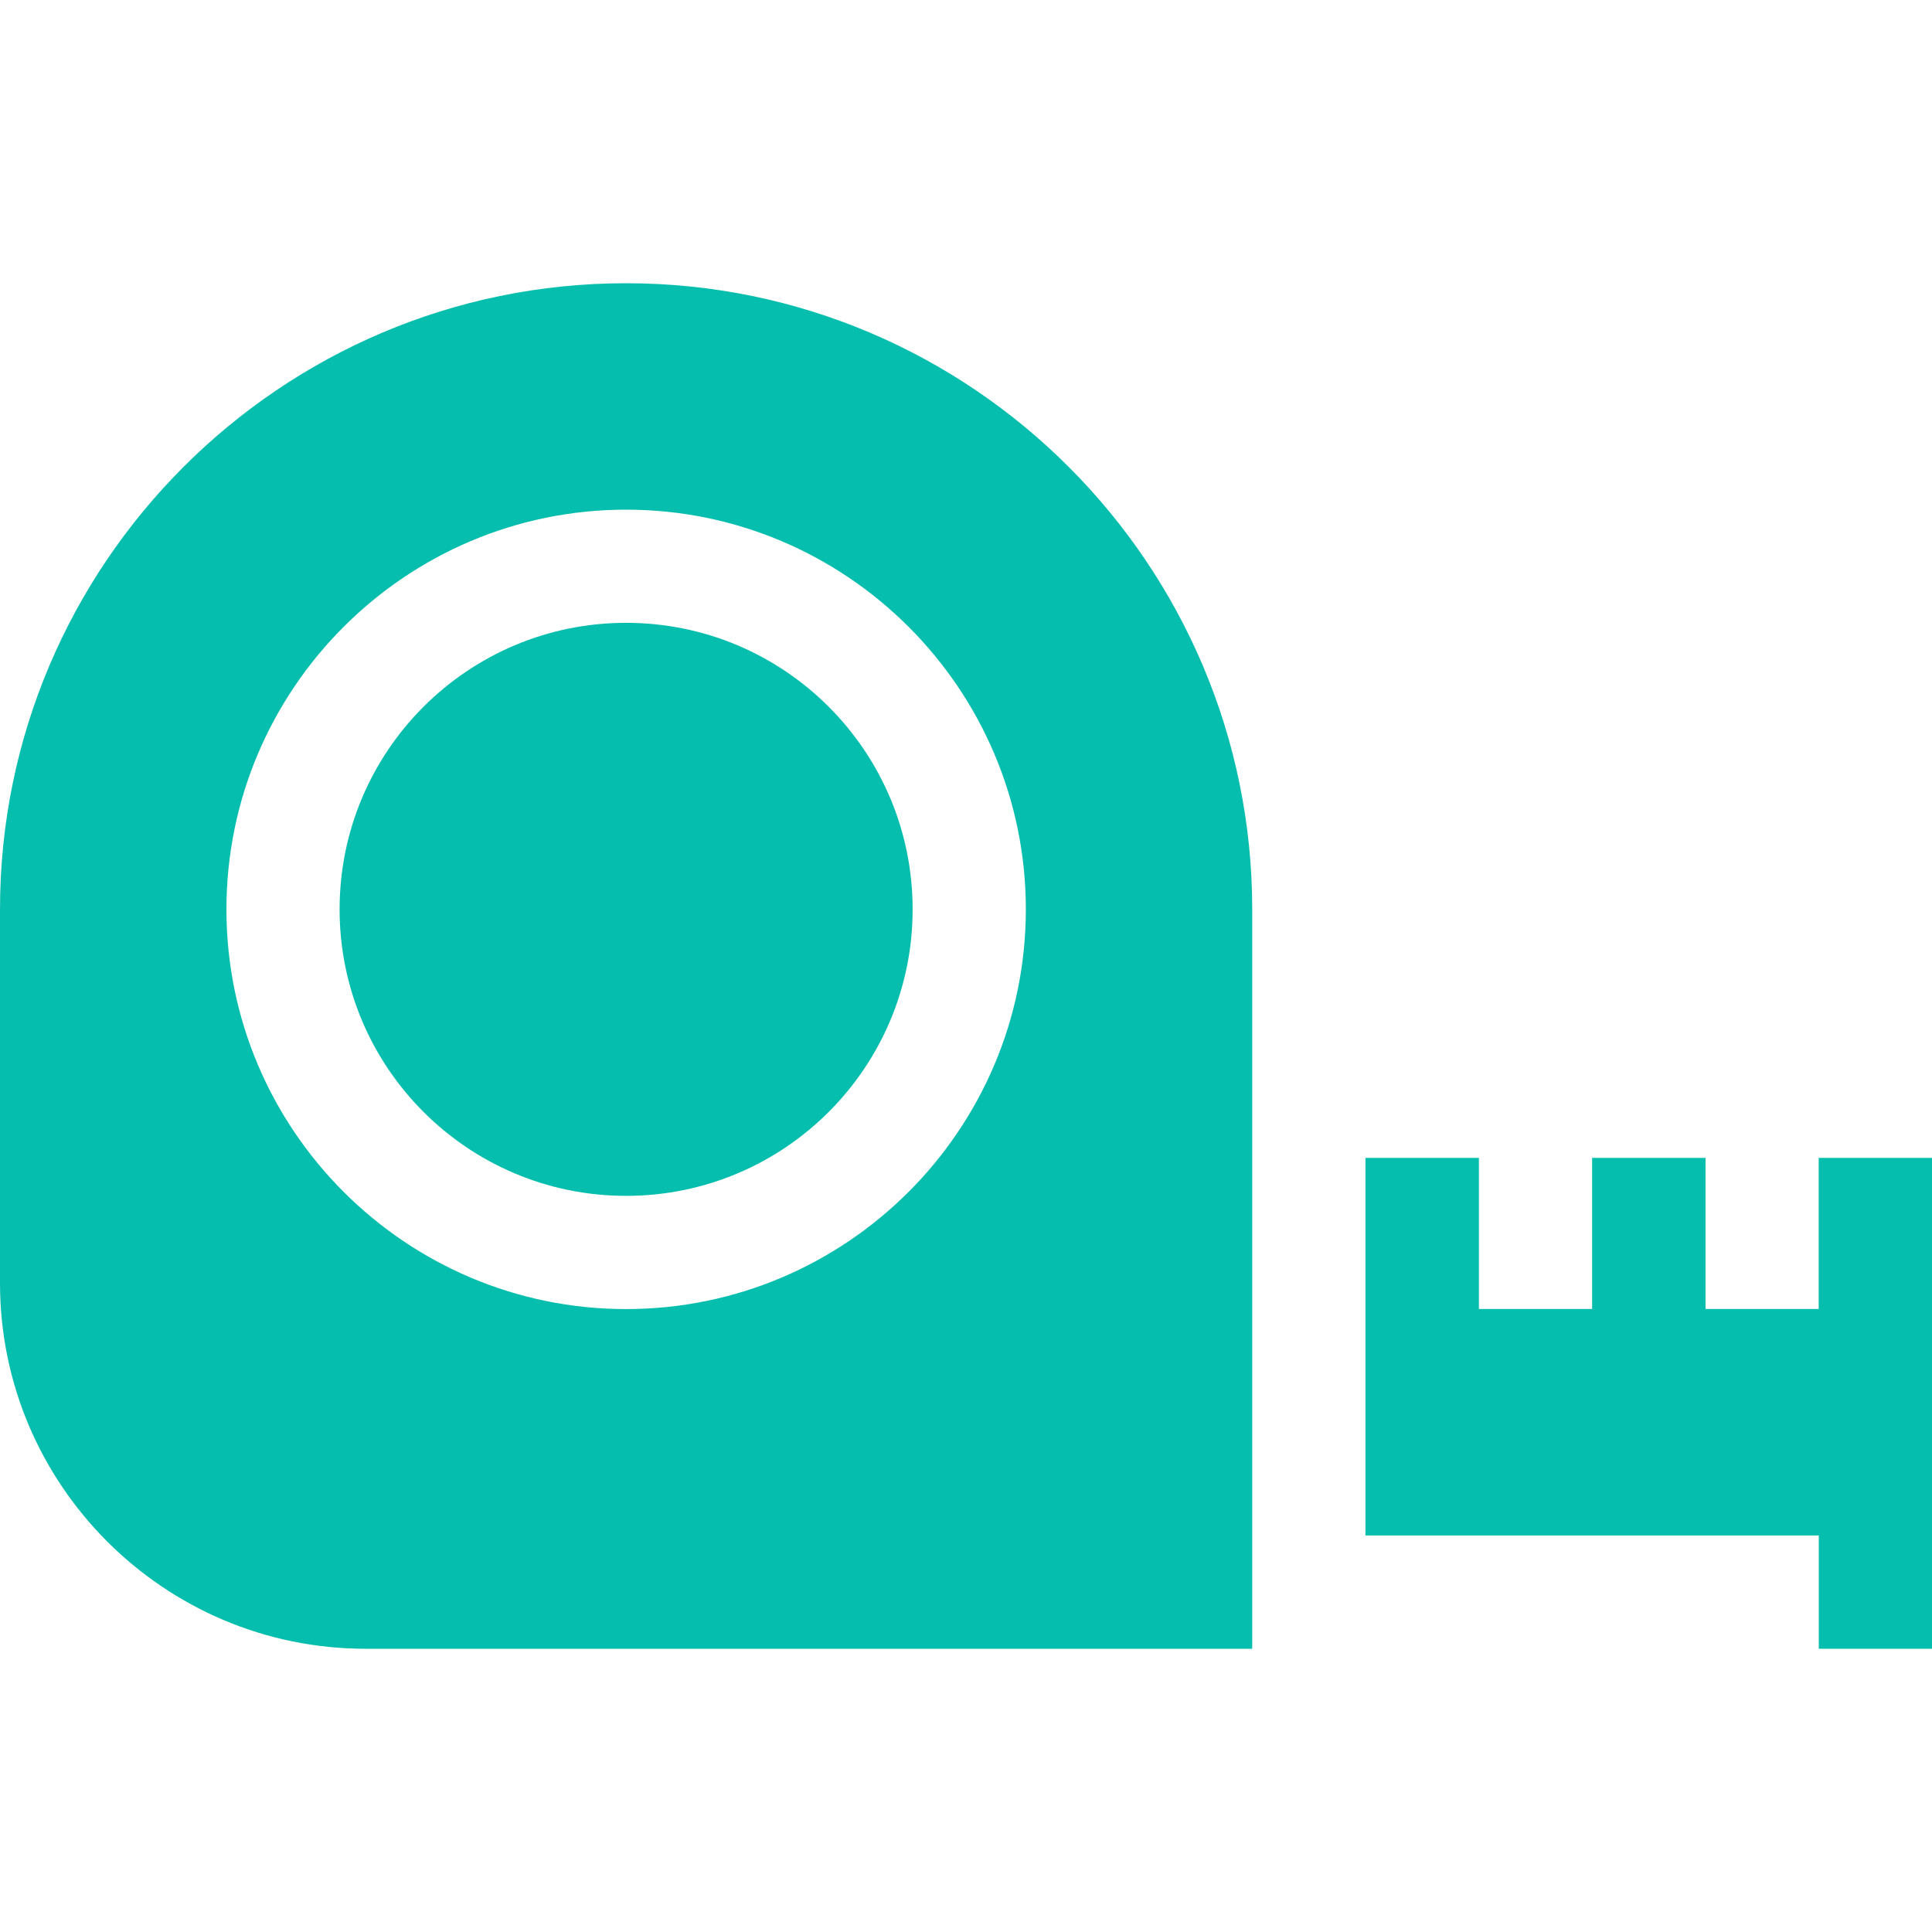
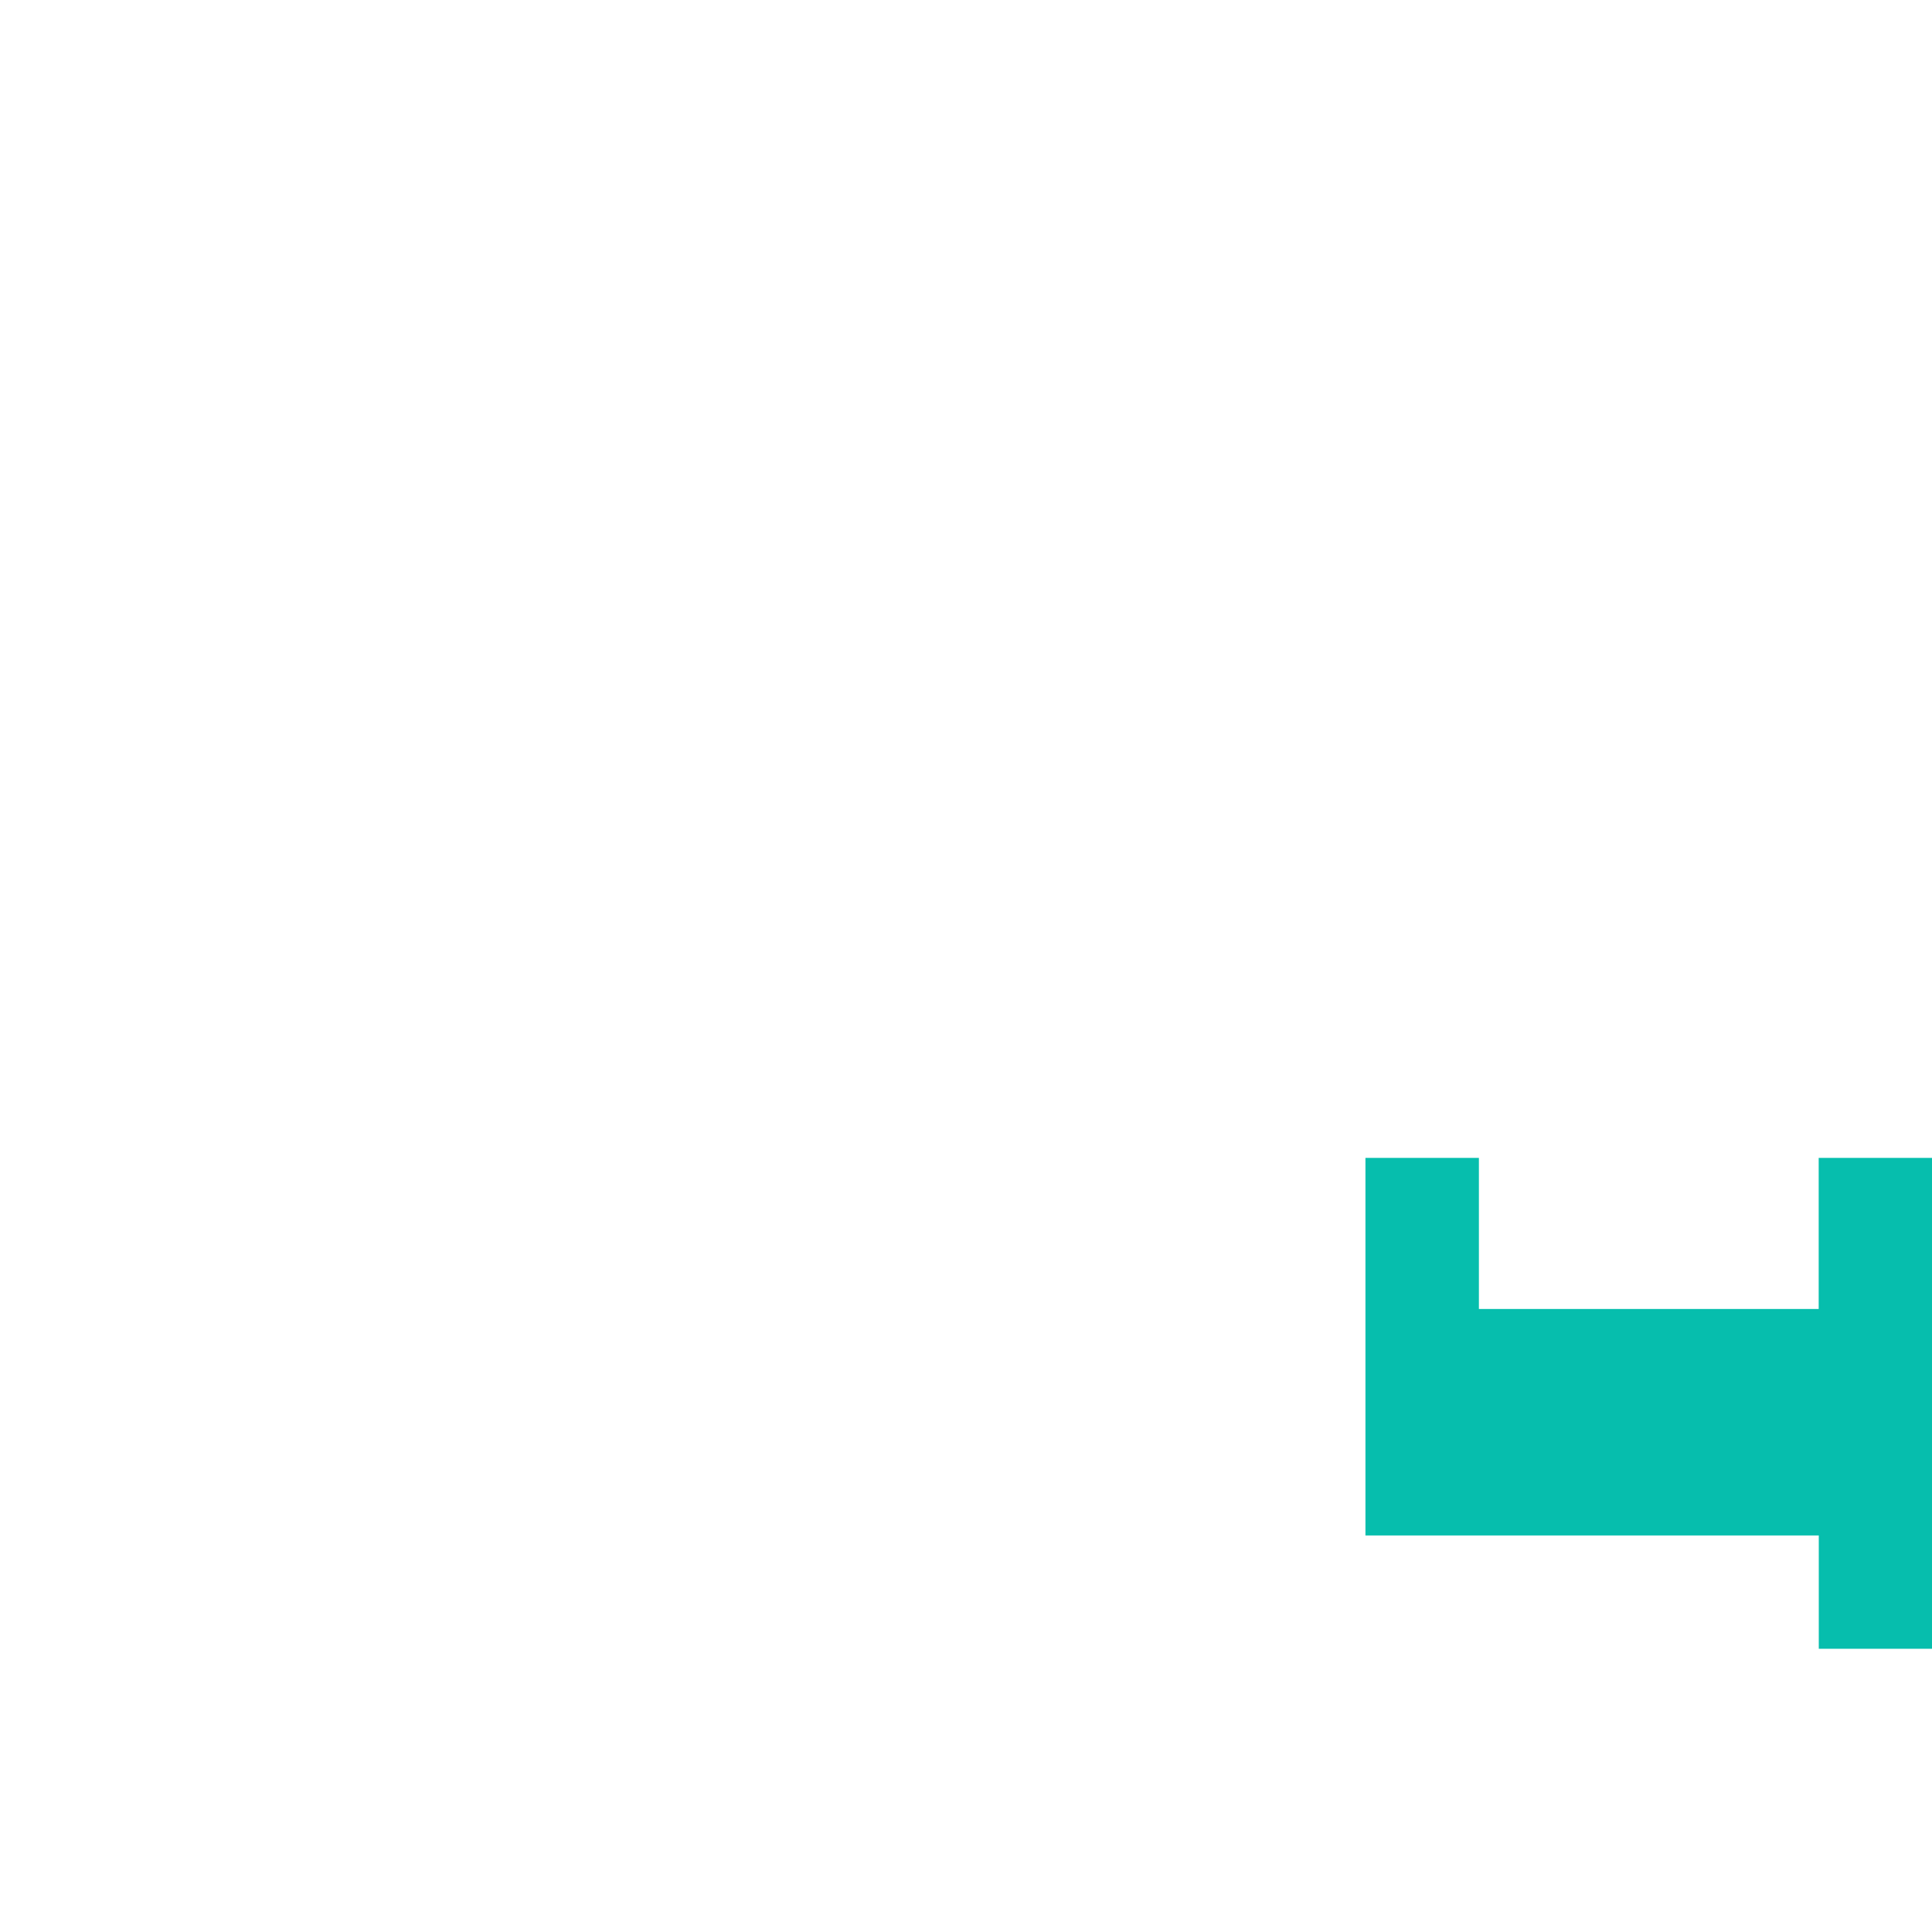
<svg xmlns="http://www.w3.org/2000/svg" width="40" height="40" viewBox="0 0 40 40" fill="none">
-   <path d="M37.654 23.973V27.101H35.311V23.973H32.963V27.101H30.619V23.973H28.27V31.79H37.656V34.136H40V23.973H37.654Z" fill="#06BEAD" />
-   <path d="M12.963 24.759C16.239 24.759 18.895 22.103 18.895 18.827C18.895 15.551 16.239 12.895 12.963 12.895C9.687 12.895 7.031 15.551 7.031 18.827C7.031 22.103 9.687 24.759 12.963 24.759Z" fill="#06BEAD" />
-   <path d="M25.926 18.827C25.926 11.679 20.111 5.864 12.963 5.864C5.815 5.864 0 11.679 0 18.827V26.565C0 30.74 3.396 34.136 7.571 34.136H25.926V18.827H25.926ZM12.963 27.103C8.4 27.103 4.688 23.39 4.688 18.827C4.688 14.264 8.4 10.552 12.963 10.552C17.526 10.552 21.239 14.264 21.239 18.827C21.239 23.39 17.526 27.103 12.963 27.103Z" fill="#06BEAD" />
+   <path d="M37.654 23.973V27.101H35.311V23.973V27.101H30.619V23.973H28.27V31.79H37.656V34.136H40V23.973H37.654Z" fill="#06BEAD" />
</svg>